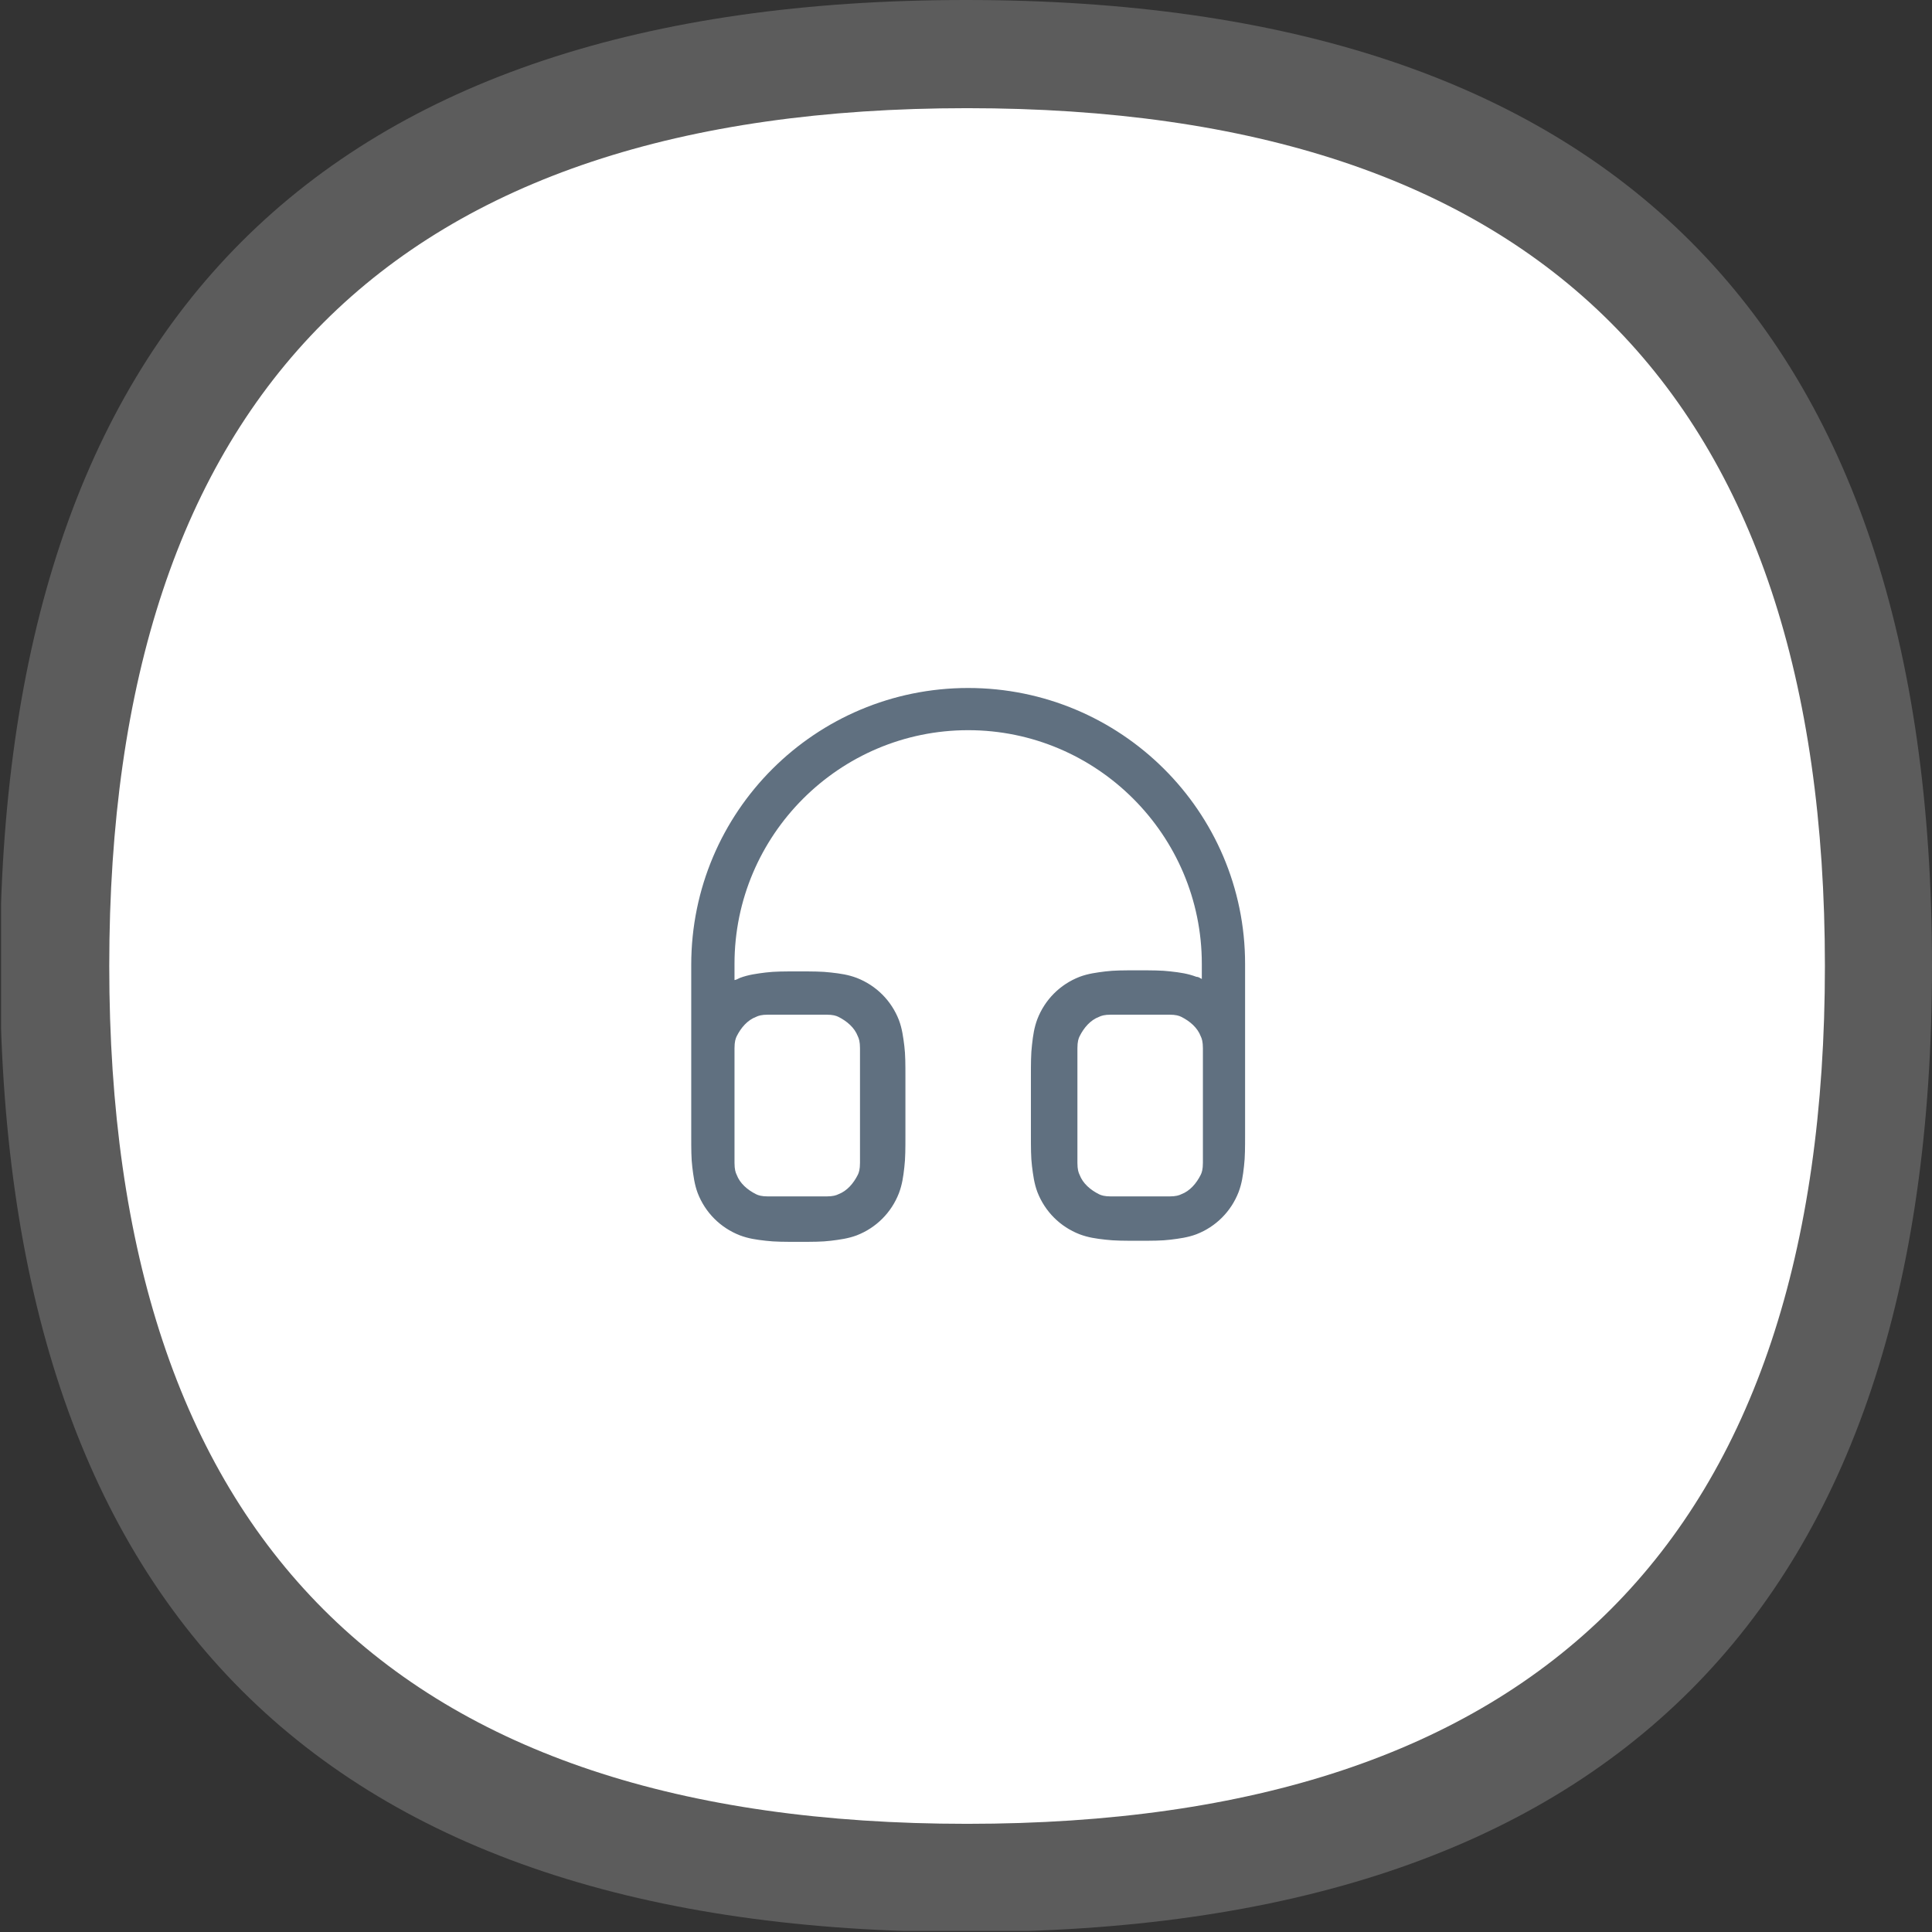
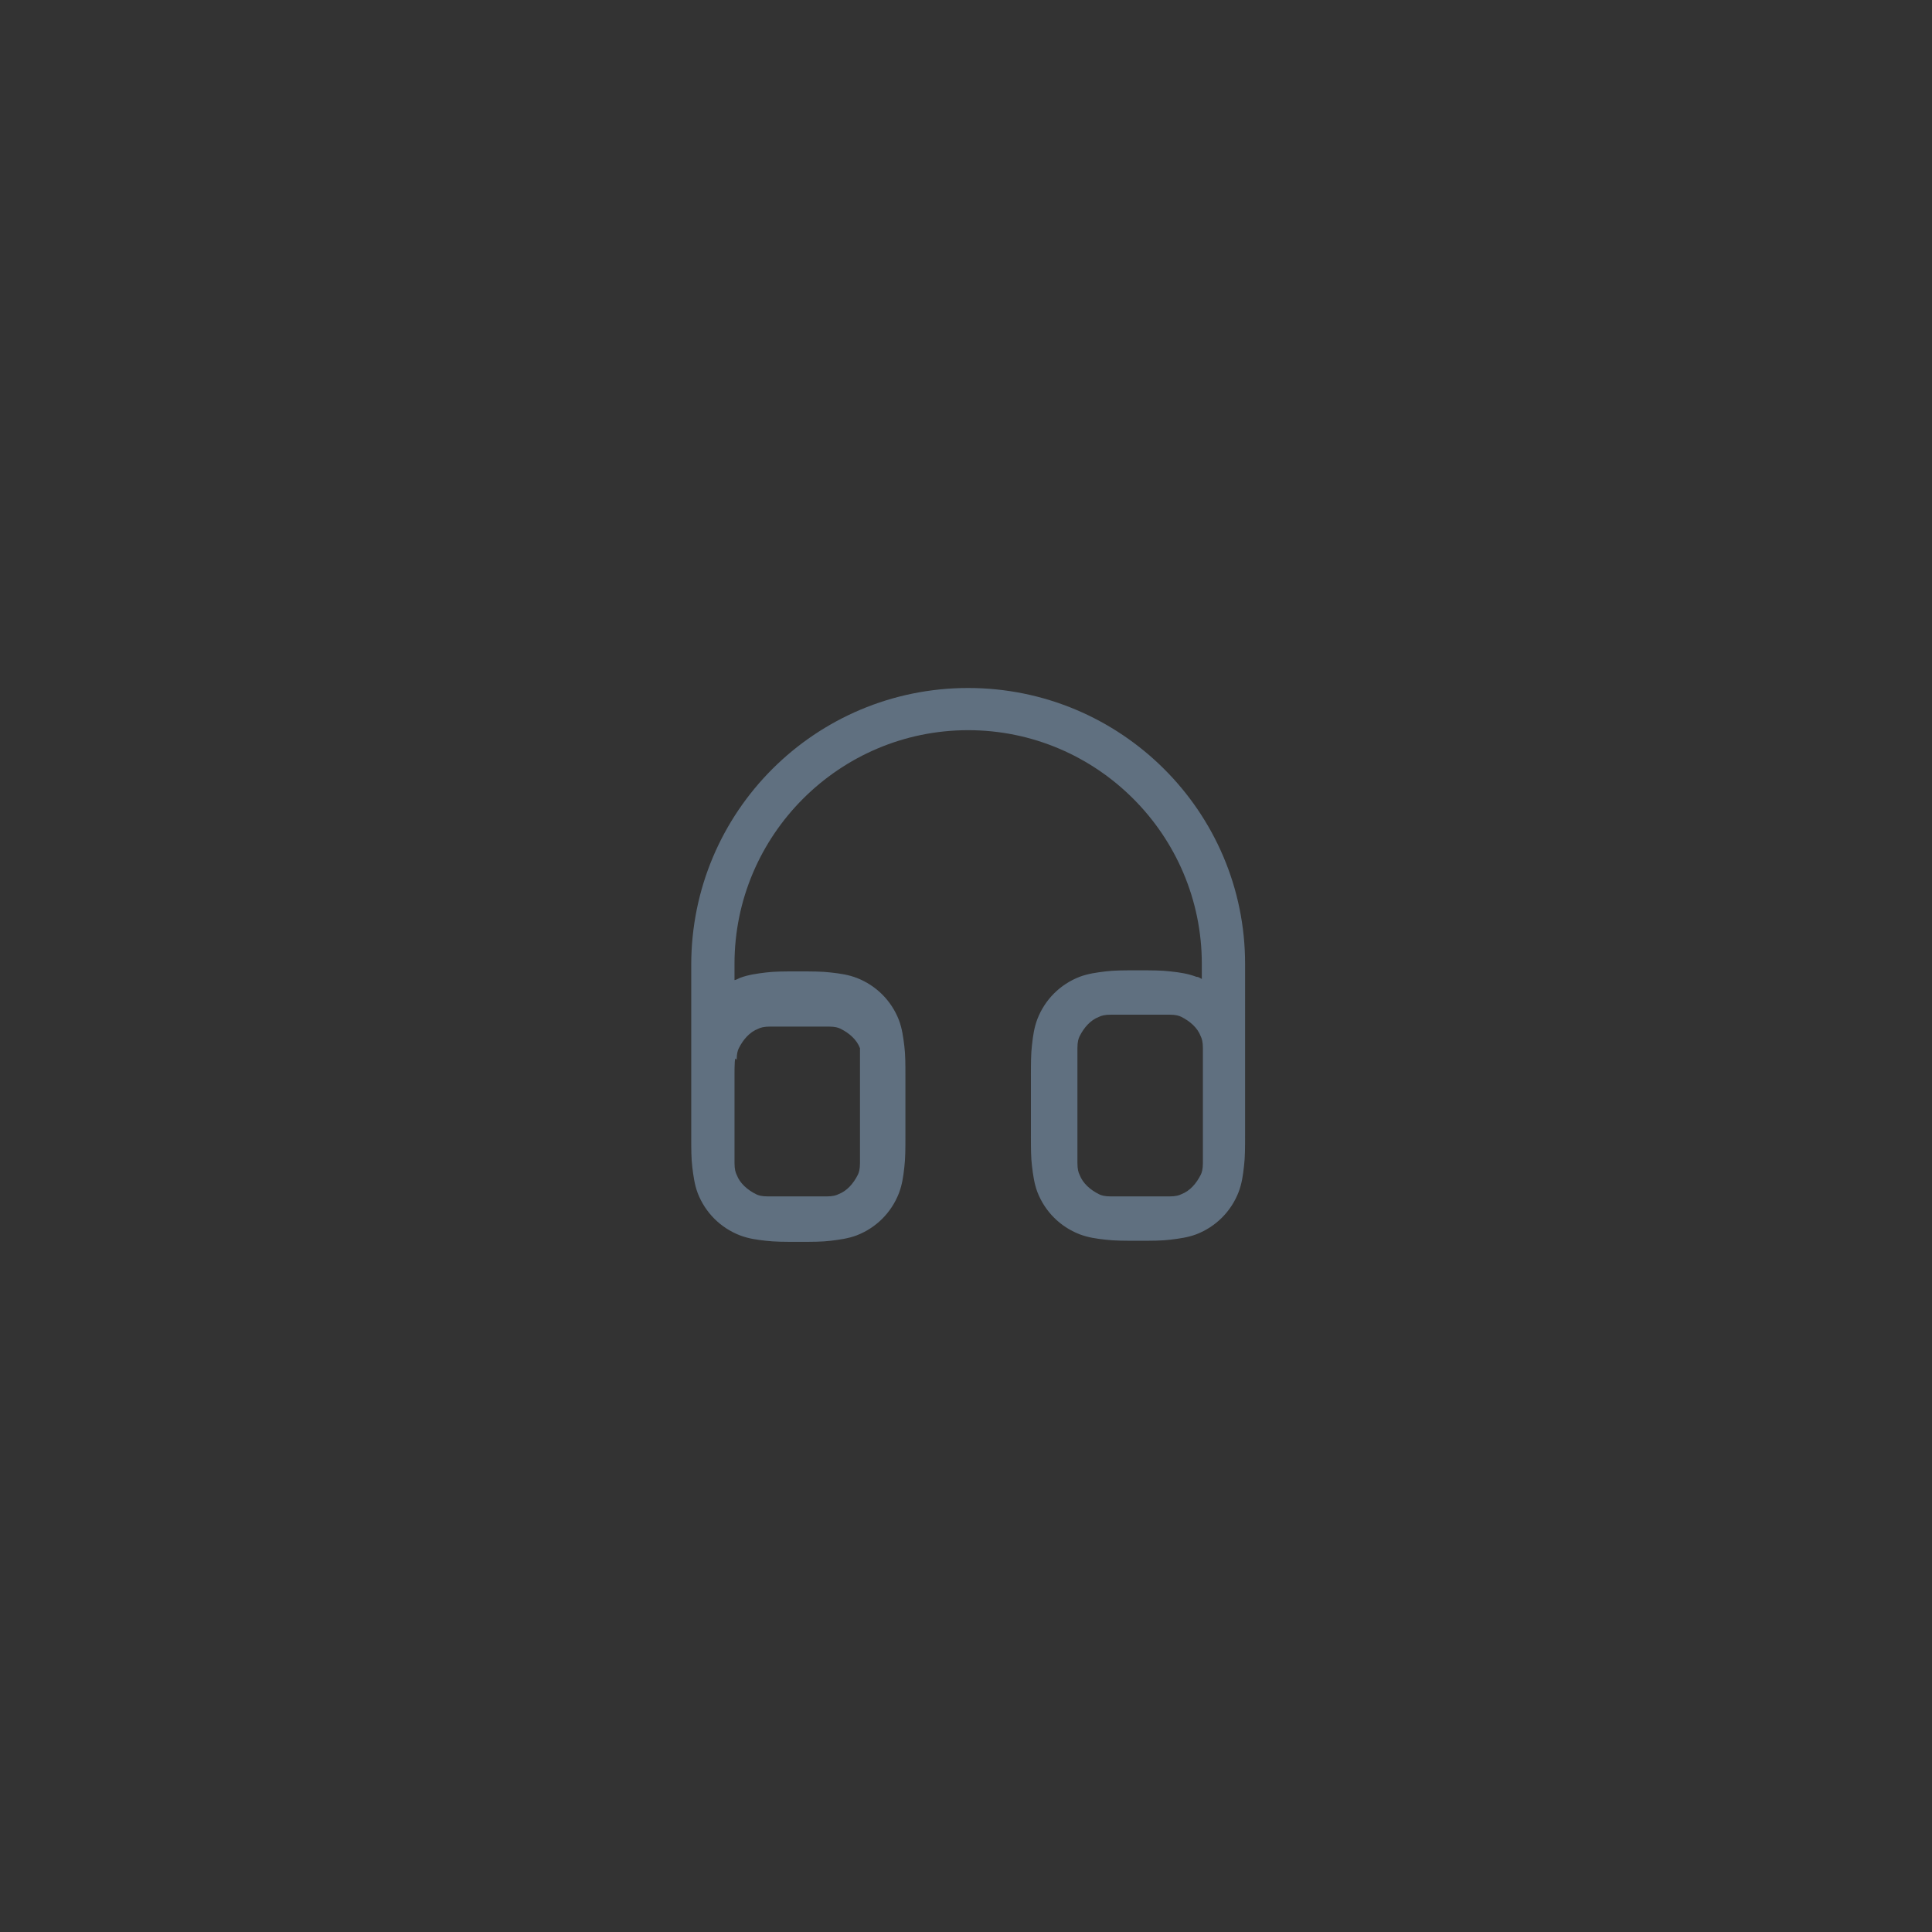
<svg xmlns="http://www.w3.org/2000/svg" xmlns:xlink="http://www.w3.org/1999/xlink" version="1.1" id="Layer_1" x="0px" y="0px" viewBox="0 0 178.6 178.6" style="enable-background:new 0 0 178.6 178.6;" xml:space="preserve">
  <rect x="0" y="0" width="178.6" height="178.6" fill="#333333" stroke="none" />
  <style type="text/css">
	.st0{opacity:0.2;}
	.st1{clip-path:url(#SVGID_00000051384657611286661110000002173813980885638303_);}
	.st2{clip-path:url(#SVGID_00000046298633728983372430000016012064013911548034_);fill:#FFFFFF;}
	.st3{fill:#FFFFFF;}
	.st4{fill-rule:evenodd;clip-rule:evenodd;fill:#607080;}
</style>
  <g class="st0">
    <g>
      <g>
        <defs>
          <rect id="SVGID_1_" x="0.1" y="0" width="178.5" height="178.5" />
        </defs>
        <clipPath id="SVGID_00000124157132663990916400000006920457001863151015_">
          <use xlink:href="#SVGID_1_" style="overflow:visible;" />
        </clipPath>
        <g style="clip-path:url(#SVGID_00000124157132663990916400000006920457001863151015_);">
          <g>
            <defs>
-               <rect id="SVGID_00000088815240917789393920000010517828756046677637_" x="0.1" y="0" width="178.5" height="178.5" />
-             </defs>
+               </defs>
            <clipPath id="SVGID_00000157274159808323055990000007115106162003988925_">
              <use xlink:href="#SVGID_00000088815240917789393920000010517828756046677637_" style="overflow:visible;" />
            </clipPath>
-             <path style="clip-path:url(#SVGID_00000157274159808323055990000007115106162003988925_);fill:#FFFFFF;" d="M178.6,89.3       c0,59.5-29.8,89.3-89.3,89.3S0,148.8,0,89.3S29.8,0,89.3,0C148.9,0,178.6,29.8,178.6,89.3" />
          </g>
        </g>
      </g>
    </g>
  </g>
-   <path class="st3" d="M168.7,89.3c0,52.9-26.4,79.3-79.3,79.3s-79.3-26.4-79.3-79.3S36.5,10,89.4,10S168.7,36.4,168.7,89.3" />
-   <path class="st4" d="M67.9,99.6v2.6v2.6c0,1.2,0,2.1,0,2.7s0.1,0.9,0.2,1.1c0.3,0.8,1,1.4,1.8,1.8c0.2,0.1,0.5,0.2,1.1,0.2  s1.5,0,2.7,0s2.1,0,2.7,0s0.9-0.1,1.1-0.2c0.8-0.3,1.4-1,1.8-1.8c0.1-0.2,0.2-0.5,0.2-1.1s0-1.5,0-2.7v-5.2c0-1.2,0-2.1,0-2.7  s-0.1-0.9-0.2-1.1c-0.3-0.8-1-1.4-1.8-1.8c-0.2-0.1-0.5-0.2-1.1-0.2s-1.5,0-2.7,0s-2.1,0-2.7,0s-0.9,0.1-1.1,0.2  c-0.8,0.3-1.4,1-1.8,1.8c-0.1,0.2-0.2,0.5-0.2,1.1C67.9,97.5,67.9,98.4,67.9,99.6 M111.2,99.6c0-1.2,0-2.1,0-2.7s-0.1-0.9-0.2-1.1  c-0.3-0.8-1-1.4-1.8-1.8c-0.2-0.1-0.5-0.2-1.1-0.2s-1.5,0-2.7,0s-2.1,0-2.7,0c-0.6,0-0.9,0.1-1.1,0.2c-0.8,0.3-1.4,1-1.8,1.8  c-0.1,0.2-0.2,0.5-0.2,1.1s0,1.5,0,2.7v5.2c0,1.2,0,2.1,0,2.7s0.1,0.9,0.2,1.1c0.3,0.8,1,1.4,1.8,1.8c0.2,0.1,0.5,0.2,1.1,0.2  s1.5,0,2.7,0s2.1,0,2.7,0c0.6,0,0.9-0.1,1.1-0.2c0.8-0.3,1.4-1,1.8-1.8c0.1-0.2,0.2-0.5,0.2-1.1s0-1.5,0-2.7v-2.6V99.6z M89.5,63.6  c-14.1,0-25.6,11.4-25.6,25.6v10.3v0.1v0.1v2.6v2.6v0.1c0,1.2,0,2.1,0.1,2.9s0.2,1.6,0.5,2.4c0.7,1.8,2.1,3.2,3.9,3.9  c0.8,0.3,1.5,0.4,2.4,0.5c0.8,0.1,1.8,0.1,2.9,0.1h0.1h0.1c1.2,0,2.1,0,2.9-0.1s1.6-0.2,2.4-0.5c1.8-0.7,3.2-2.1,3.9-3.9  c0.3-0.8,0.4-1.5,0.5-2.4c0.1-0.8,0.1-1.8,0.1-2.9v-0.1v-5.2v-0.1c0-1.2,0-2.1-0.1-2.9s-0.2-1.6-0.5-2.4c-0.7-1.8-2.1-3.2-3.9-3.9  c-0.8-0.3-1.5-0.4-2.4-0.5c-0.8-0.1-1.8-0.1-2.9-0.1h-0.1h-0.1c-1.2,0-2.1,0-2.9,0.1s-1.6,0.2-2.4,0.5c-0.2,0.1-0.4,0.2-0.5,0.2  v-1.5c0-11.9,9.7-21.6,21.6-21.6c11.9,0,21.6,9.7,21.6,21.6v1.4c-0.2-0.1-0.3-0.2-0.5-0.2c-0.8-0.3-1.5-0.4-2.4-0.5  c-0.8-0.1-1.8-0.1-2.9-0.1h-0.1h-0.1c-1.2,0-2.1,0-2.9,0.1c-0.8,0.1-1.6,0.2-2.4,0.5c-1.8,0.7-3.2,2.1-3.9,3.9  c-0.3,0.8-0.4,1.5-0.5,2.4c-0.1,0.8-0.1,1.8-0.1,2.9v0.1v5.2v0.1c0,1.2,0,2.1,0.1,2.9s0.2,1.6,0.5,2.4c0.7,1.8,2.1,3.2,3.9,3.9  c0.8,0.3,1.5,0.4,2.4,0.5c0.8,0.1,1.8,0.1,2.9,0.1h0.1h0.1c1.2,0,2.1,0,2.9-0.1c0.8-0.1,1.6-0.2,2.4-0.5c1.8-0.7,3.2-2.1,3.9-3.9  c0.3-0.8,0.4-1.5,0.5-2.4c0.1-0.8,0.1-1.8,0.1-2.9v-0.1v-2.6v-2.6v-0.1v-0.1V89.1C115.1,75,103.6,63.6,89.5,63.6" />
+   <path class="st4" d="M67.9,99.6v2.6v2.6c0,1.2,0,2.1,0,2.7s0.1,0.9,0.2,1.1c0.3,0.8,1,1.4,1.8,1.8c0.2,0.1,0.5,0.2,1.1,0.2  s1.5,0,2.7,0s2.1,0,2.7,0s0.9-0.1,1.1-0.2c0.8-0.3,1.4-1,1.8-1.8c0.1-0.2,0.2-0.5,0.2-1.1s0-1.5,0-2.7v-5.2c0-1.2,0-2.1,0-2.7  c-0.3-0.8-1-1.4-1.8-1.8c-0.2-0.1-0.5-0.2-1.1-0.2s-1.5,0-2.7,0s-2.1,0-2.7,0s-0.9,0.1-1.1,0.2  c-0.8,0.3-1.4,1-1.8,1.8c-0.1,0.2-0.2,0.5-0.2,1.1C67.9,97.5,67.9,98.4,67.9,99.6 M111.2,99.6c0-1.2,0-2.1,0-2.7s-0.1-0.9-0.2-1.1  c-0.3-0.8-1-1.4-1.8-1.8c-0.2-0.1-0.5-0.2-1.1-0.2s-1.5,0-2.7,0s-2.1,0-2.7,0c-0.6,0-0.9,0.1-1.1,0.2c-0.8,0.3-1.4,1-1.8,1.8  c-0.1,0.2-0.2,0.5-0.2,1.1s0,1.5,0,2.7v5.2c0,1.2,0,2.1,0,2.7s0.1,0.9,0.2,1.1c0.3,0.8,1,1.4,1.8,1.8c0.2,0.1,0.5,0.2,1.1,0.2  s1.5,0,2.7,0s2.1,0,2.7,0c0.6,0,0.9-0.1,1.1-0.2c0.8-0.3,1.4-1,1.8-1.8c0.1-0.2,0.2-0.5,0.2-1.1s0-1.5,0-2.7v-2.6V99.6z M89.5,63.6  c-14.1,0-25.6,11.4-25.6,25.6v10.3v0.1v0.1v2.6v2.6v0.1c0,1.2,0,2.1,0.1,2.9s0.2,1.6,0.5,2.4c0.7,1.8,2.1,3.2,3.9,3.9  c0.8,0.3,1.5,0.4,2.4,0.5c0.8,0.1,1.8,0.1,2.9,0.1h0.1h0.1c1.2,0,2.1,0,2.9-0.1s1.6-0.2,2.4-0.5c1.8-0.7,3.2-2.1,3.9-3.9  c0.3-0.8,0.4-1.5,0.5-2.4c0.1-0.8,0.1-1.8,0.1-2.9v-0.1v-5.2v-0.1c0-1.2,0-2.1-0.1-2.9s-0.2-1.6-0.5-2.4c-0.7-1.8-2.1-3.2-3.9-3.9  c-0.8-0.3-1.5-0.4-2.4-0.5c-0.8-0.1-1.8-0.1-2.9-0.1h-0.1h-0.1c-1.2,0-2.1,0-2.9,0.1s-1.6,0.2-2.4,0.5c-0.2,0.1-0.4,0.2-0.5,0.2  v-1.5c0-11.9,9.7-21.6,21.6-21.6c11.9,0,21.6,9.7,21.6,21.6v1.4c-0.2-0.1-0.3-0.2-0.5-0.2c-0.8-0.3-1.5-0.4-2.4-0.5  c-0.8-0.1-1.8-0.1-2.9-0.1h-0.1h-0.1c-1.2,0-2.1,0-2.9,0.1c-0.8,0.1-1.6,0.2-2.4,0.5c-1.8,0.7-3.2,2.1-3.9,3.9  c-0.3,0.8-0.4,1.5-0.5,2.4c-0.1,0.8-0.1,1.8-0.1,2.9v0.1v5.2v0.1c0,1.2,0,2.1,0.1,2.9s0.2,1.6,0.5,2.4c0.7,1.8,2.1,3.2,3.9,3.9  c0.8,0.3,1.5,0.4,2.4,0.5c0.8,0.1,1.8,0.1,2.9,0.1h0.1h0.1c1.2,0,2.1,0,2.9-0.1c0.8-0.1,1.6-0.2,2.4-0.5c1.8-0.7,3.2-2.1,3.9-3.9  c0.3-0.8,0.4-1.5,0.5-2.4c0.1-0.8,0.1-1.8,0.1-2.9v-0.1v-2.6v-2.6v-0.1v-0.1V89.1C115.1,75,103.6,63.6,89.5,63.6" />
</svg>